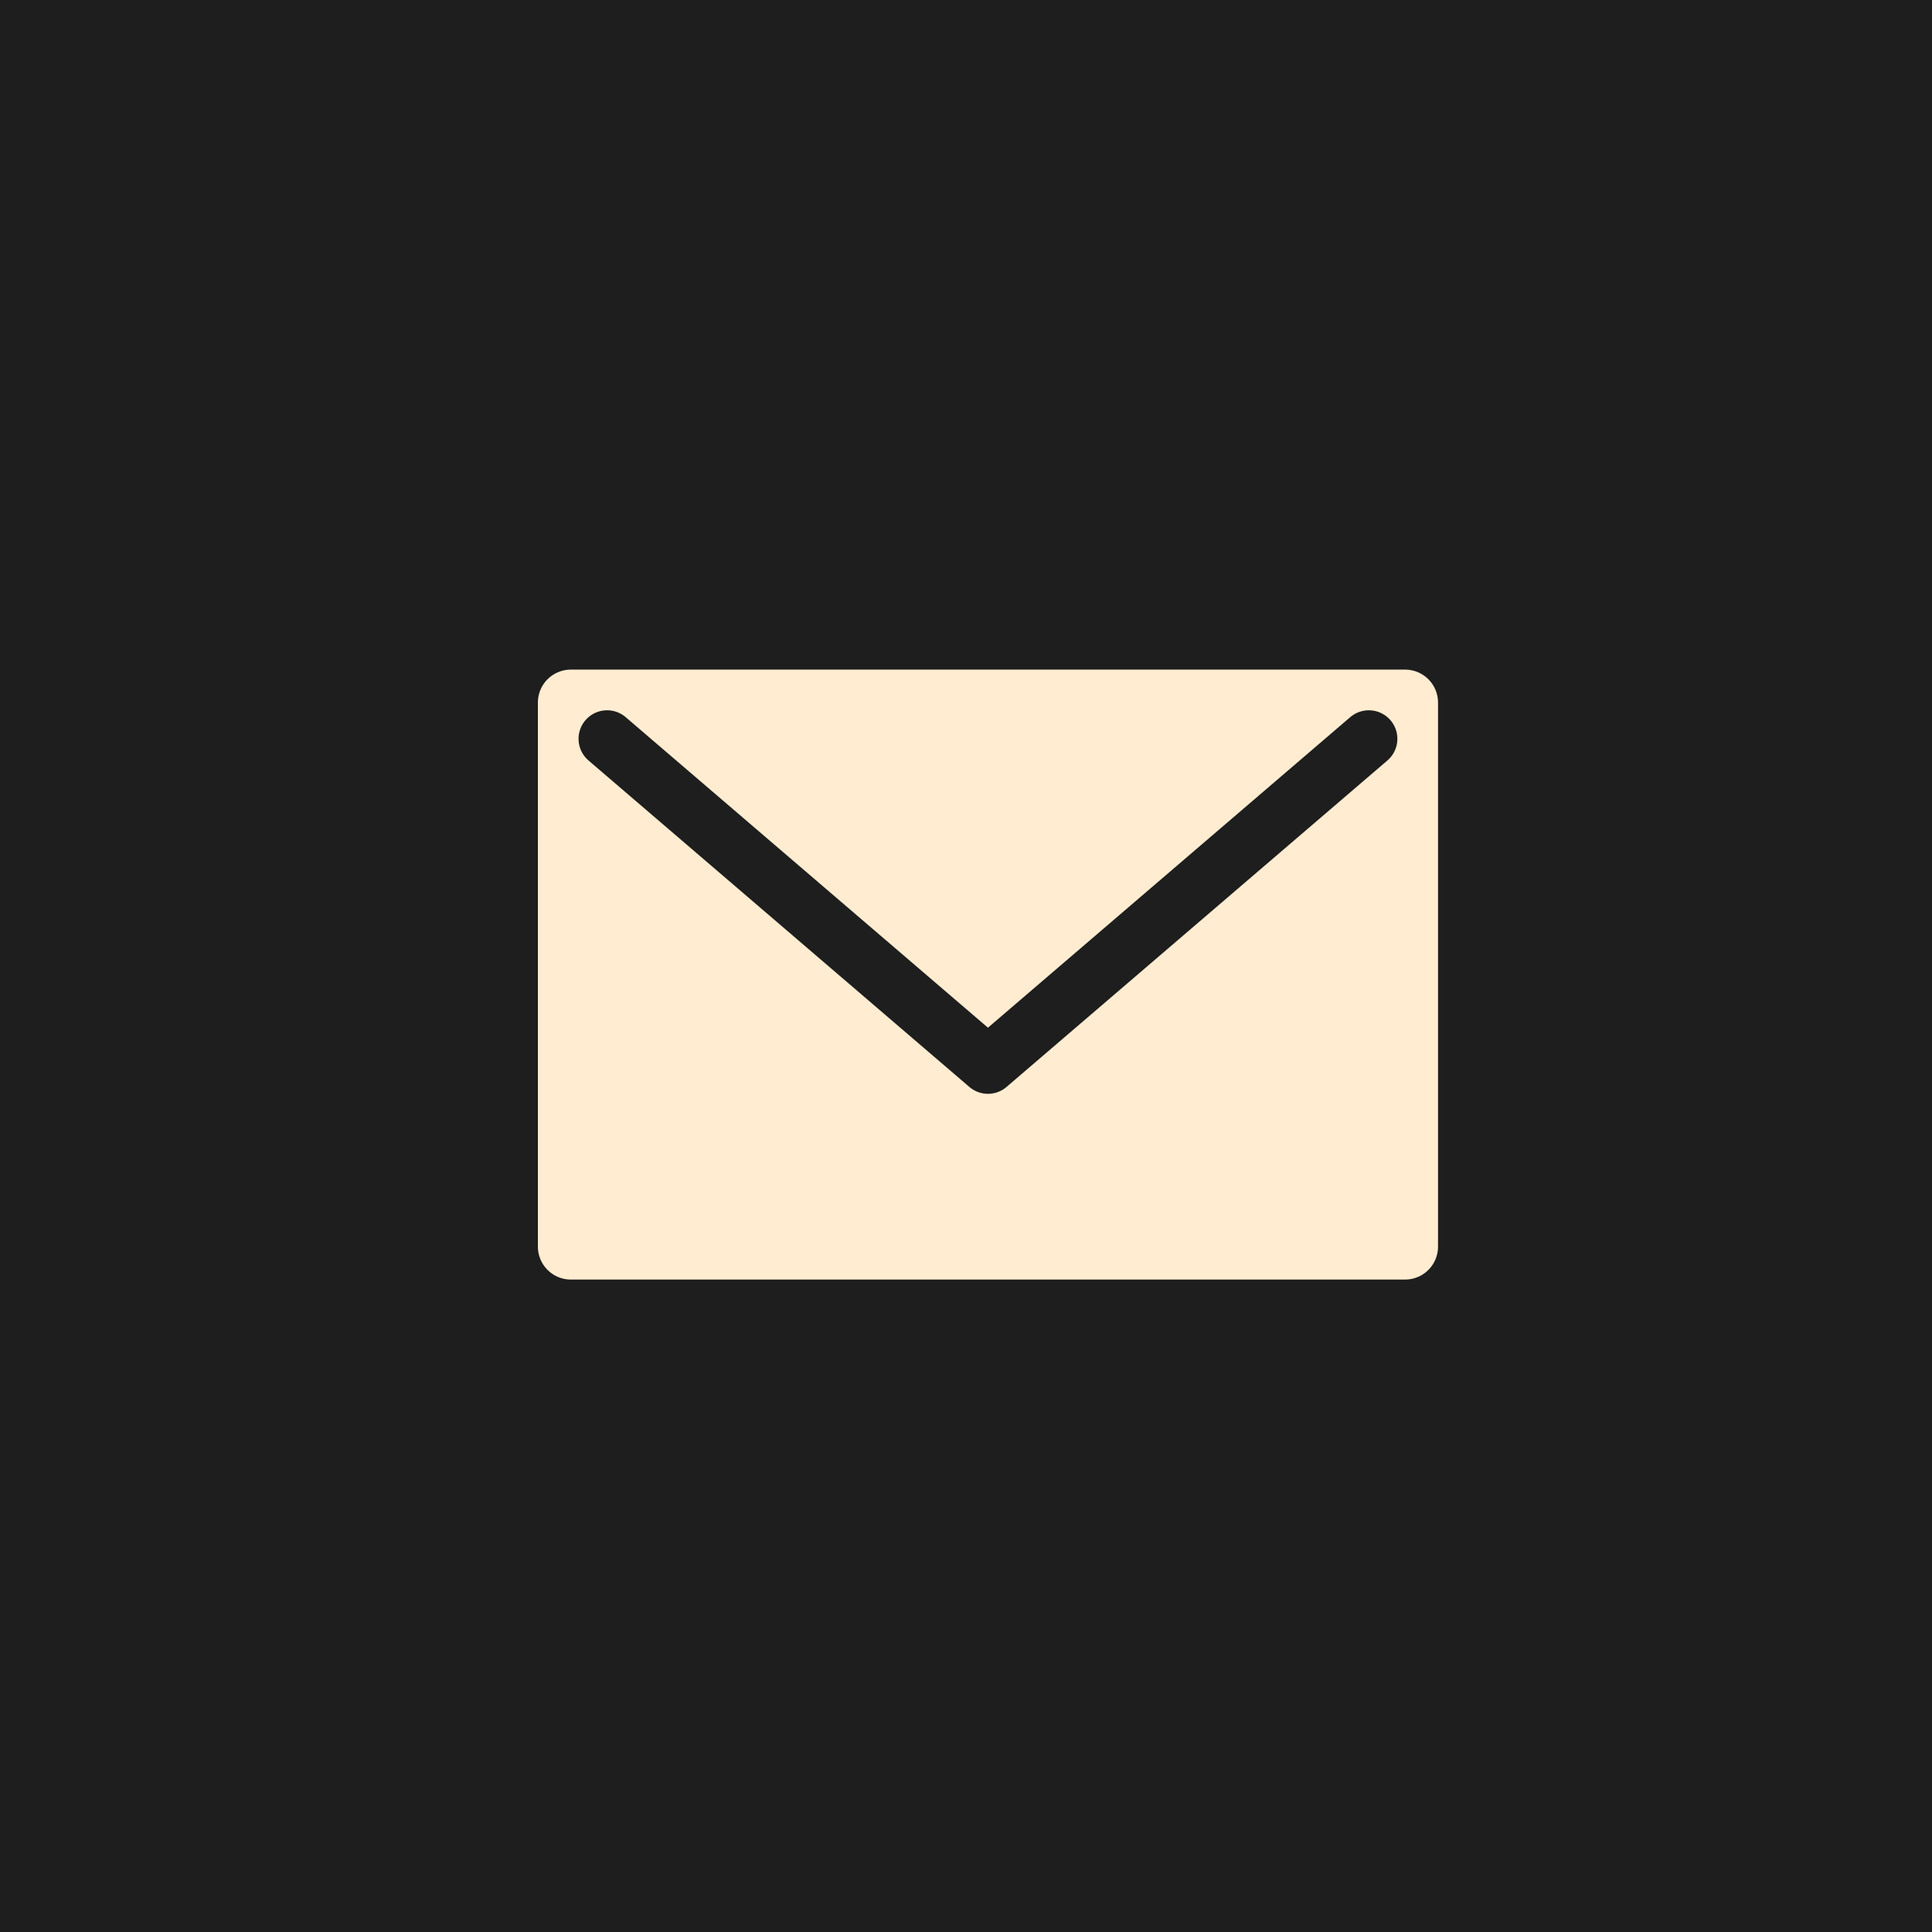
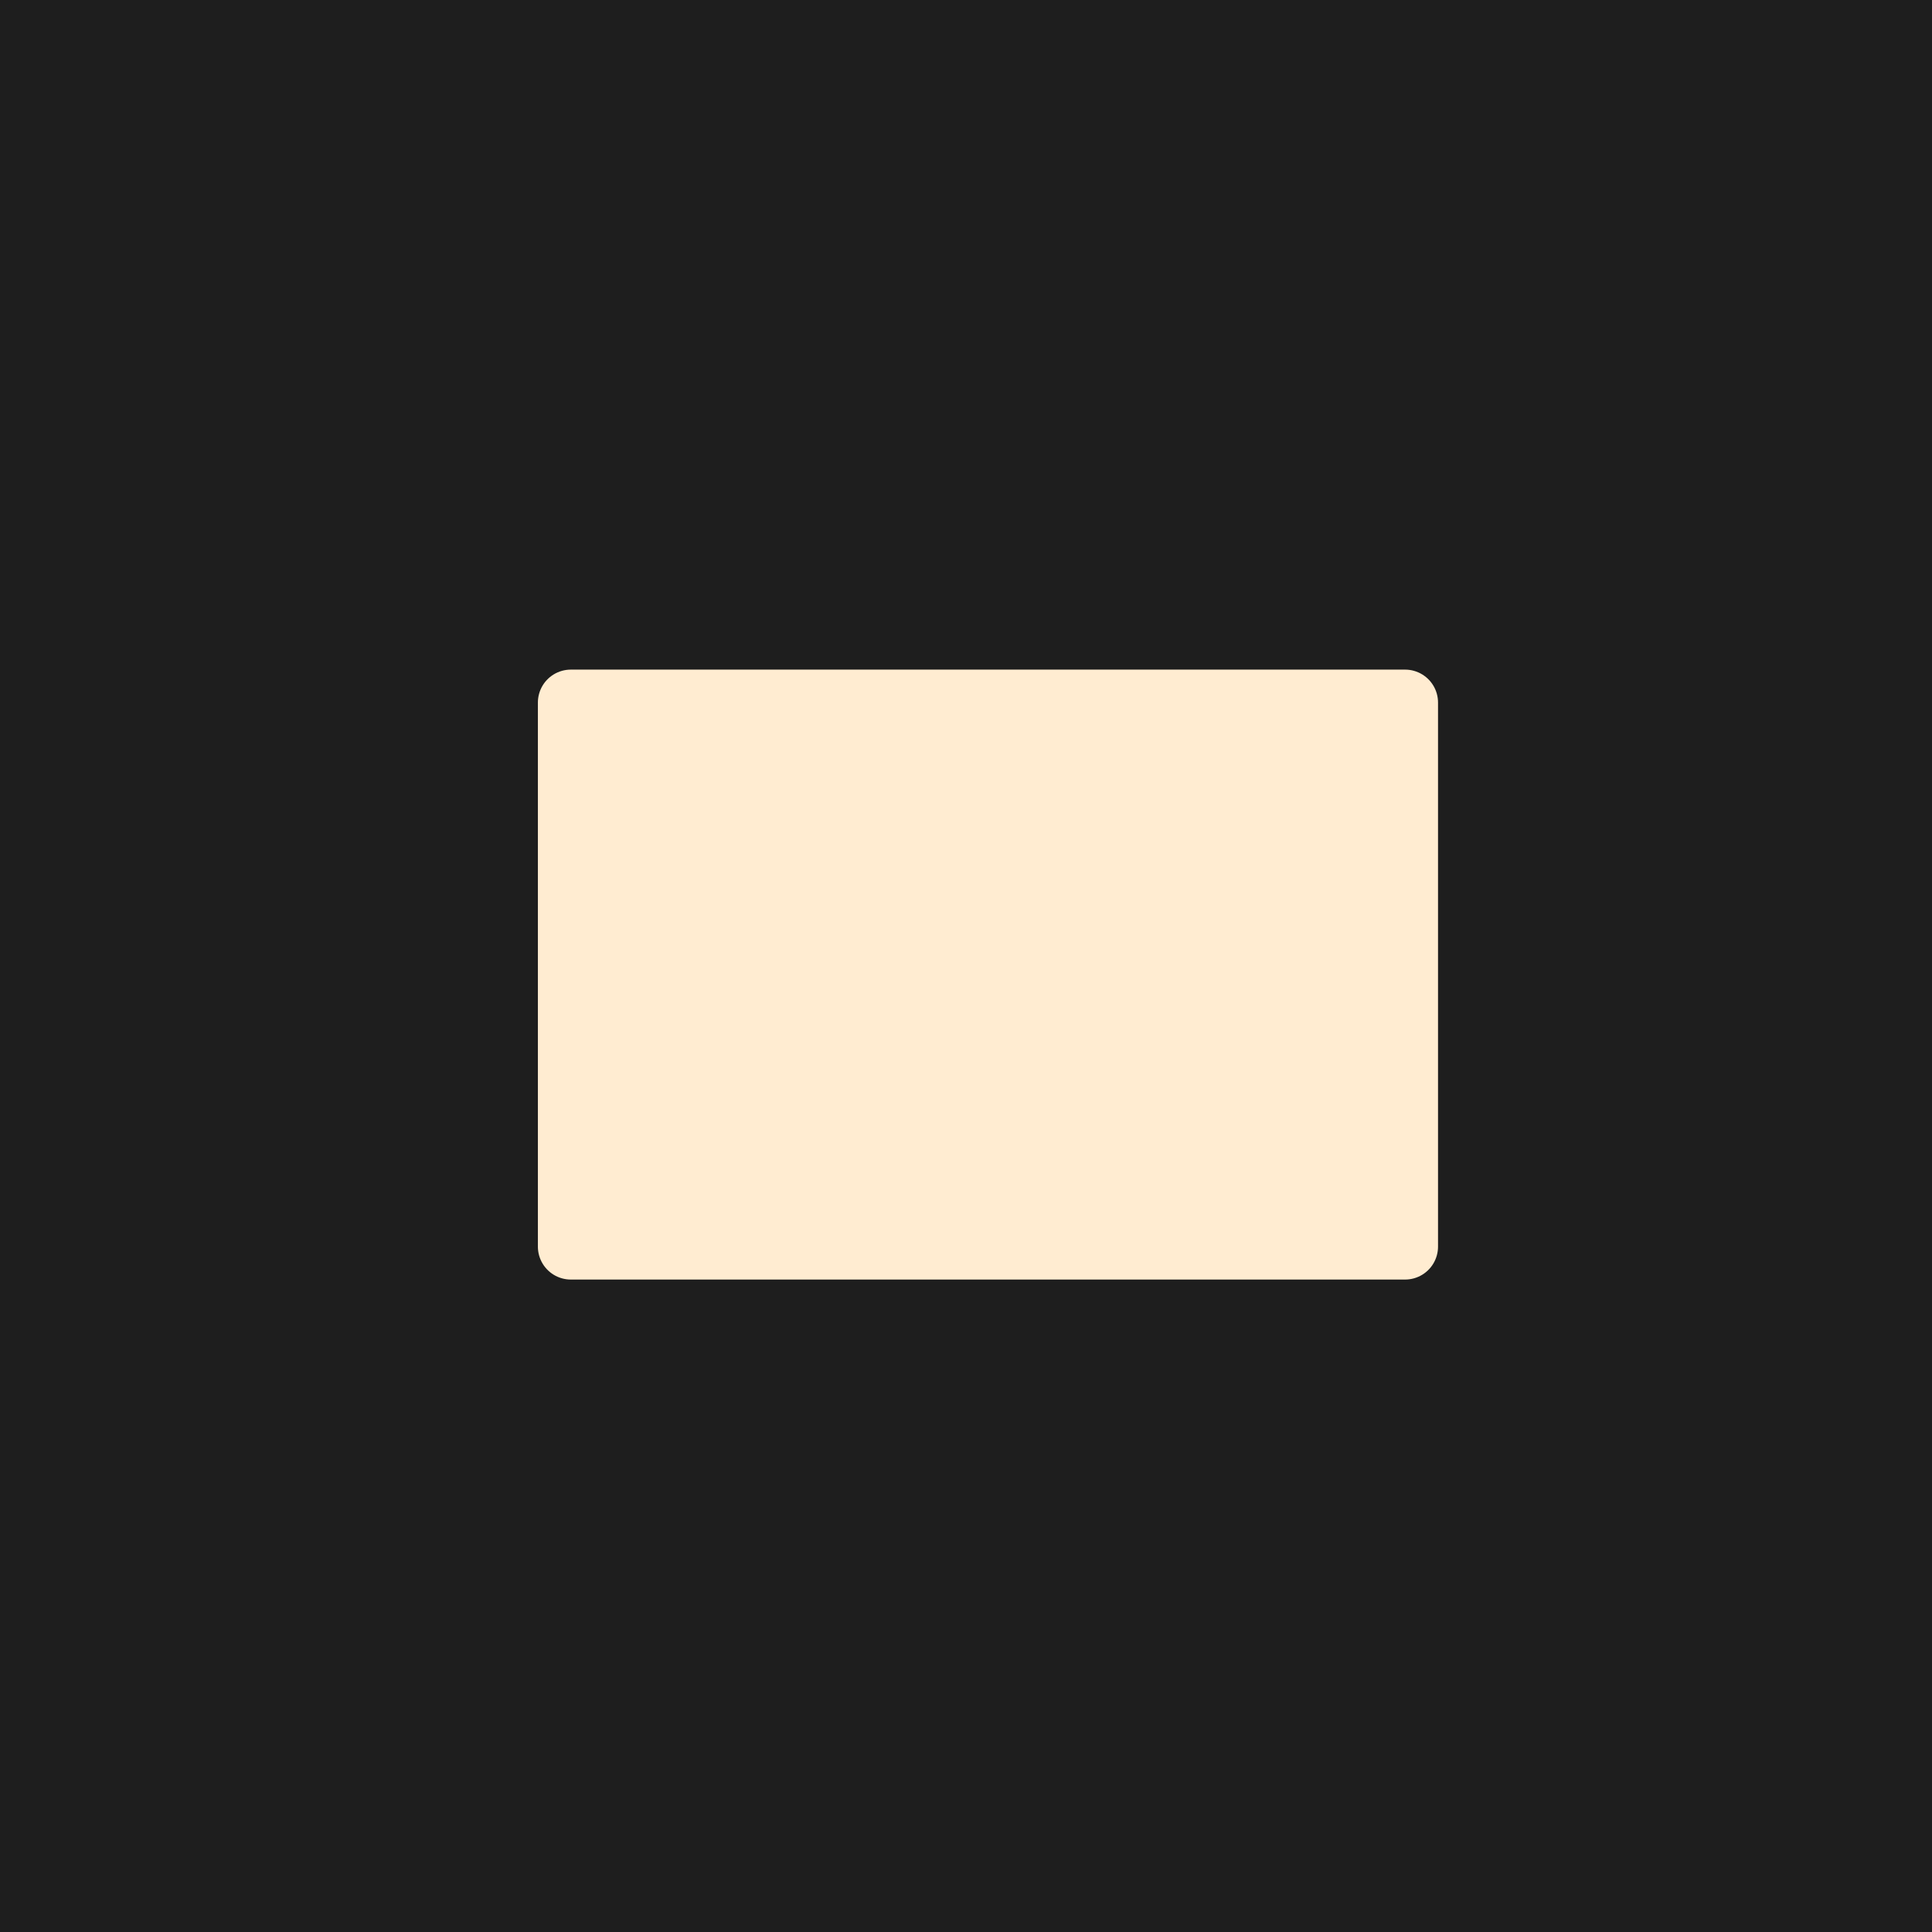
<svg xmlns="http://www.w3.org/2000/svg" width="44" height="44" viewBox="0 0 44 44" fill="none">
  <rect width="44" height="44" fill="#1E1E1E" />
  <path d="M32 16H13V28.391H32V16Z" fill="#FFECD1" stroke="#FFECD1" stroke-width="1.5" stroke-linecap="round" stroke-linejoin="round" />
  <path d="M31.174 16.826L22.5 24.261L13.826 16.826" fill="#FFECD1" />
-   <path d="M31.174 16.826L22.5 24.261L13.826 16.826" stroke="#1E1E1E" stroke-width="1.3" stroke-linecap="round" stroke-linejoin="round" />
</svg>